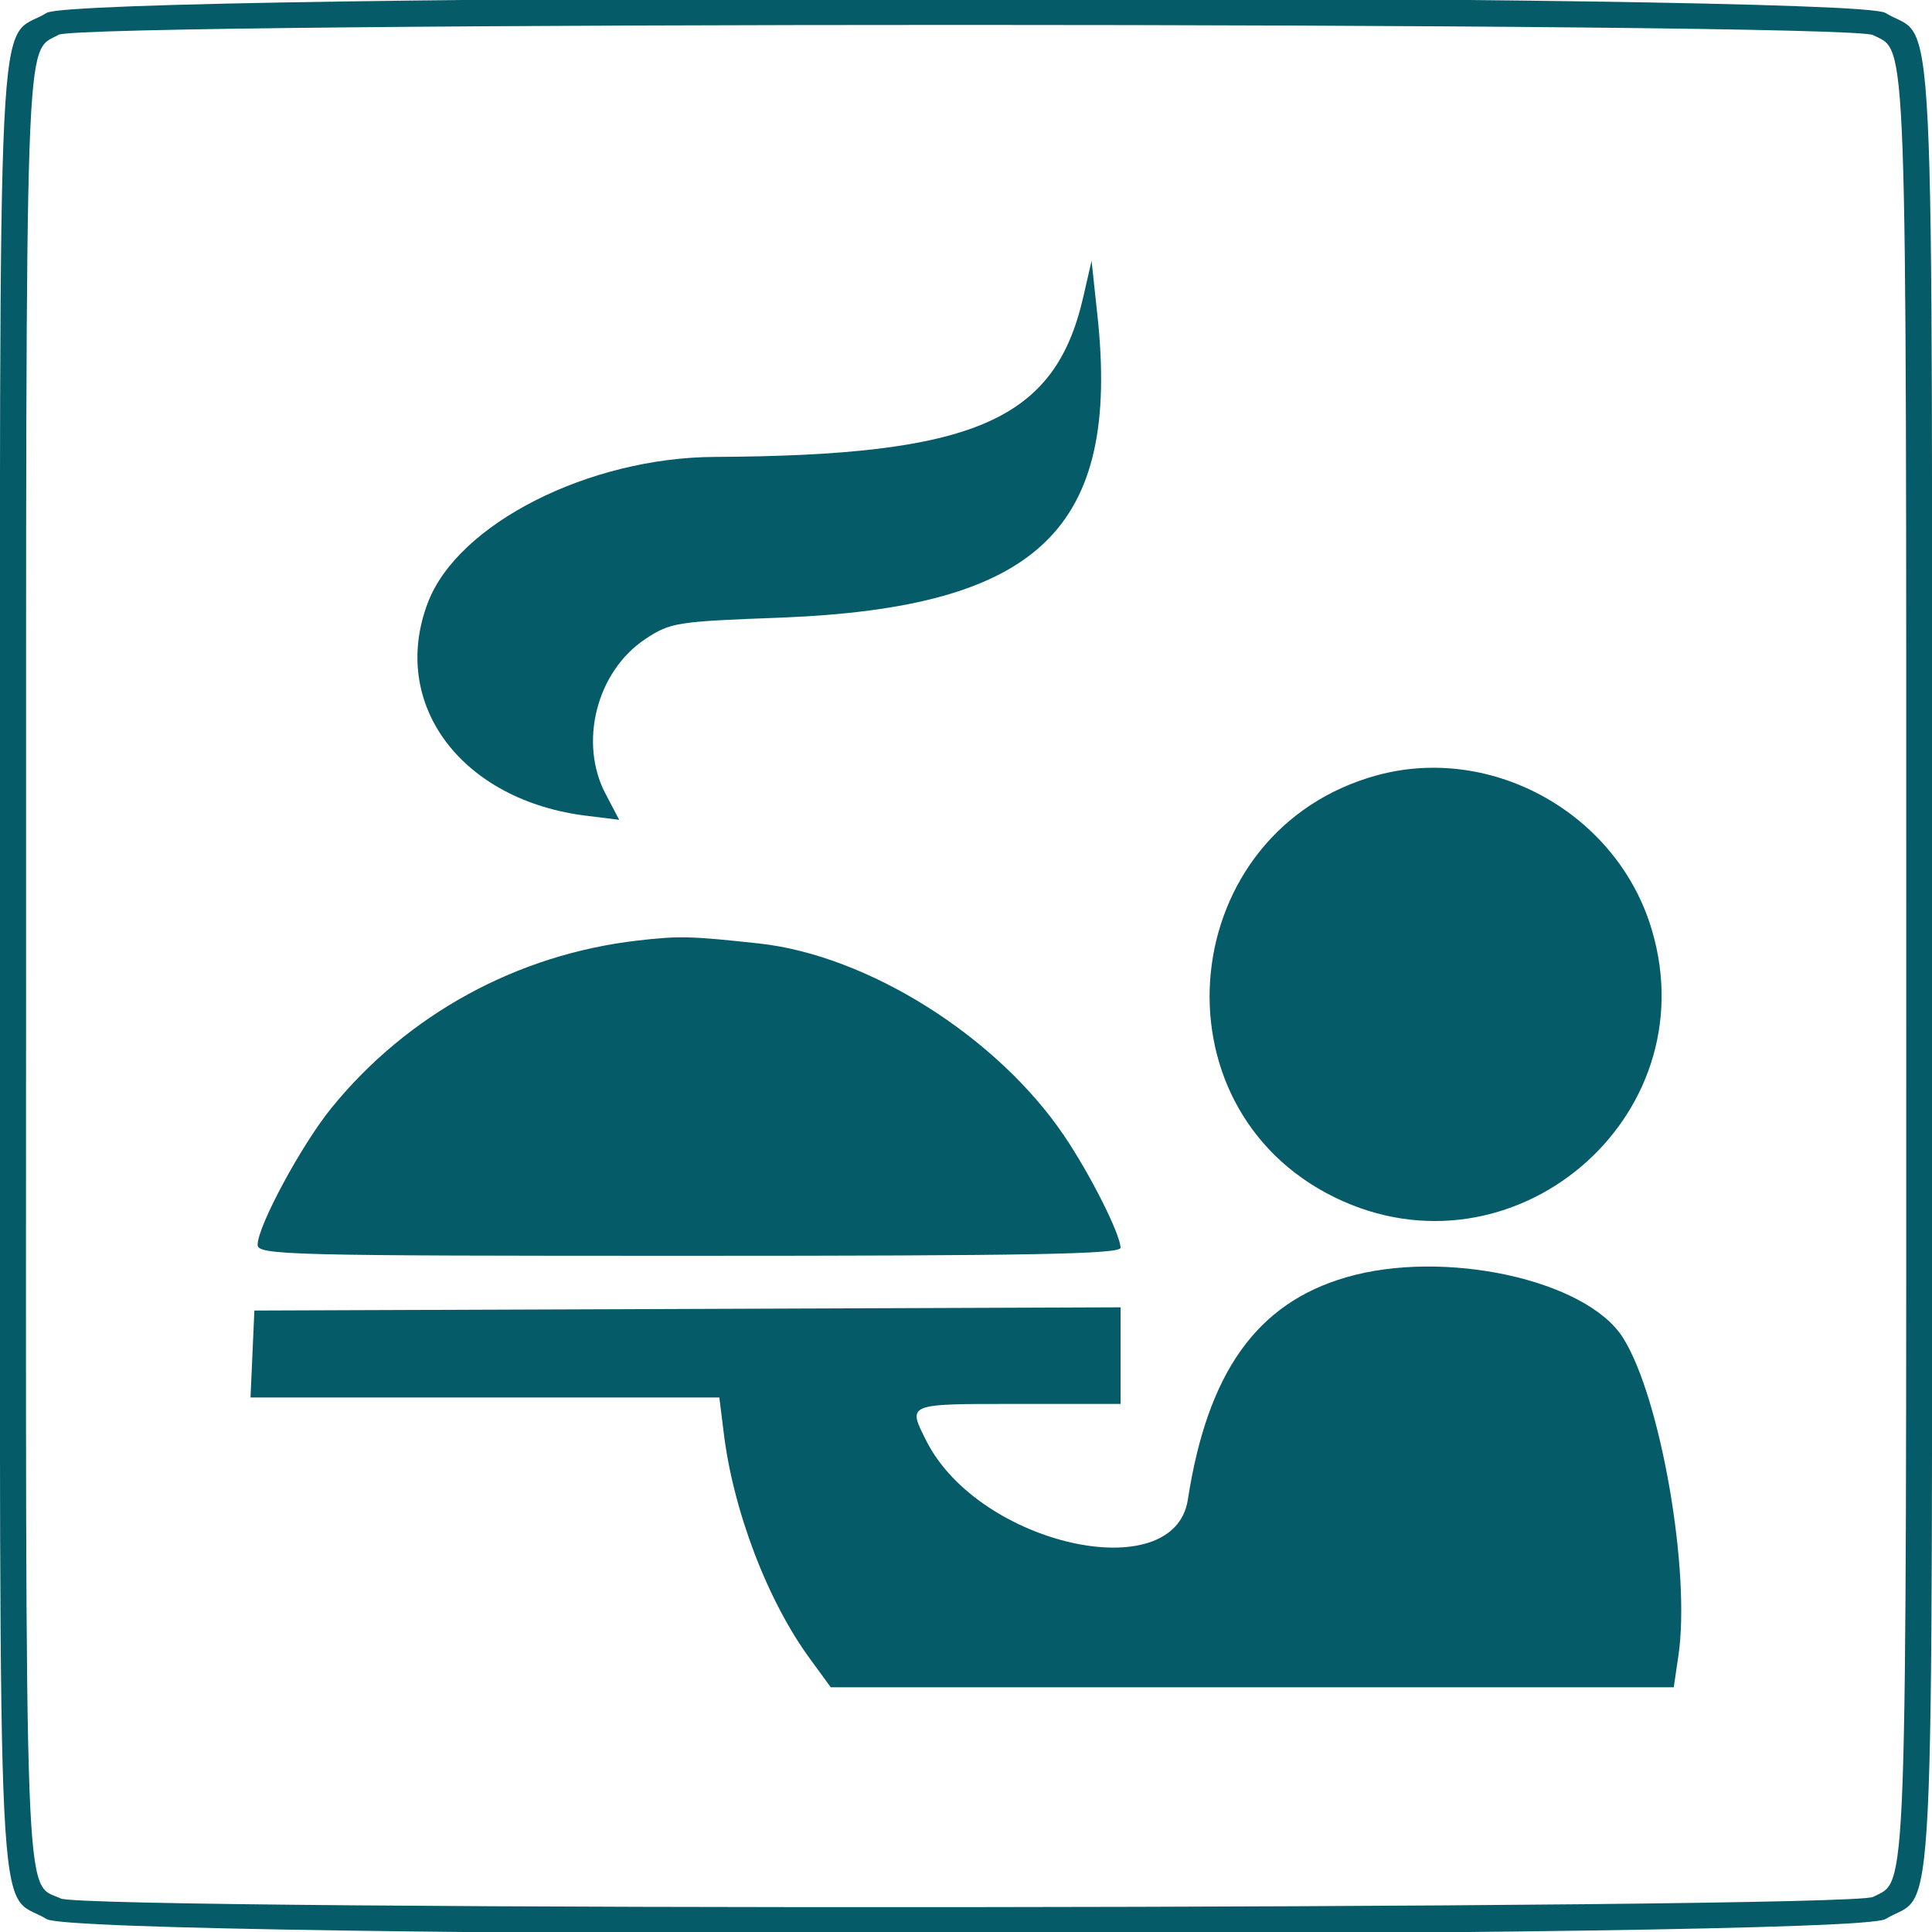
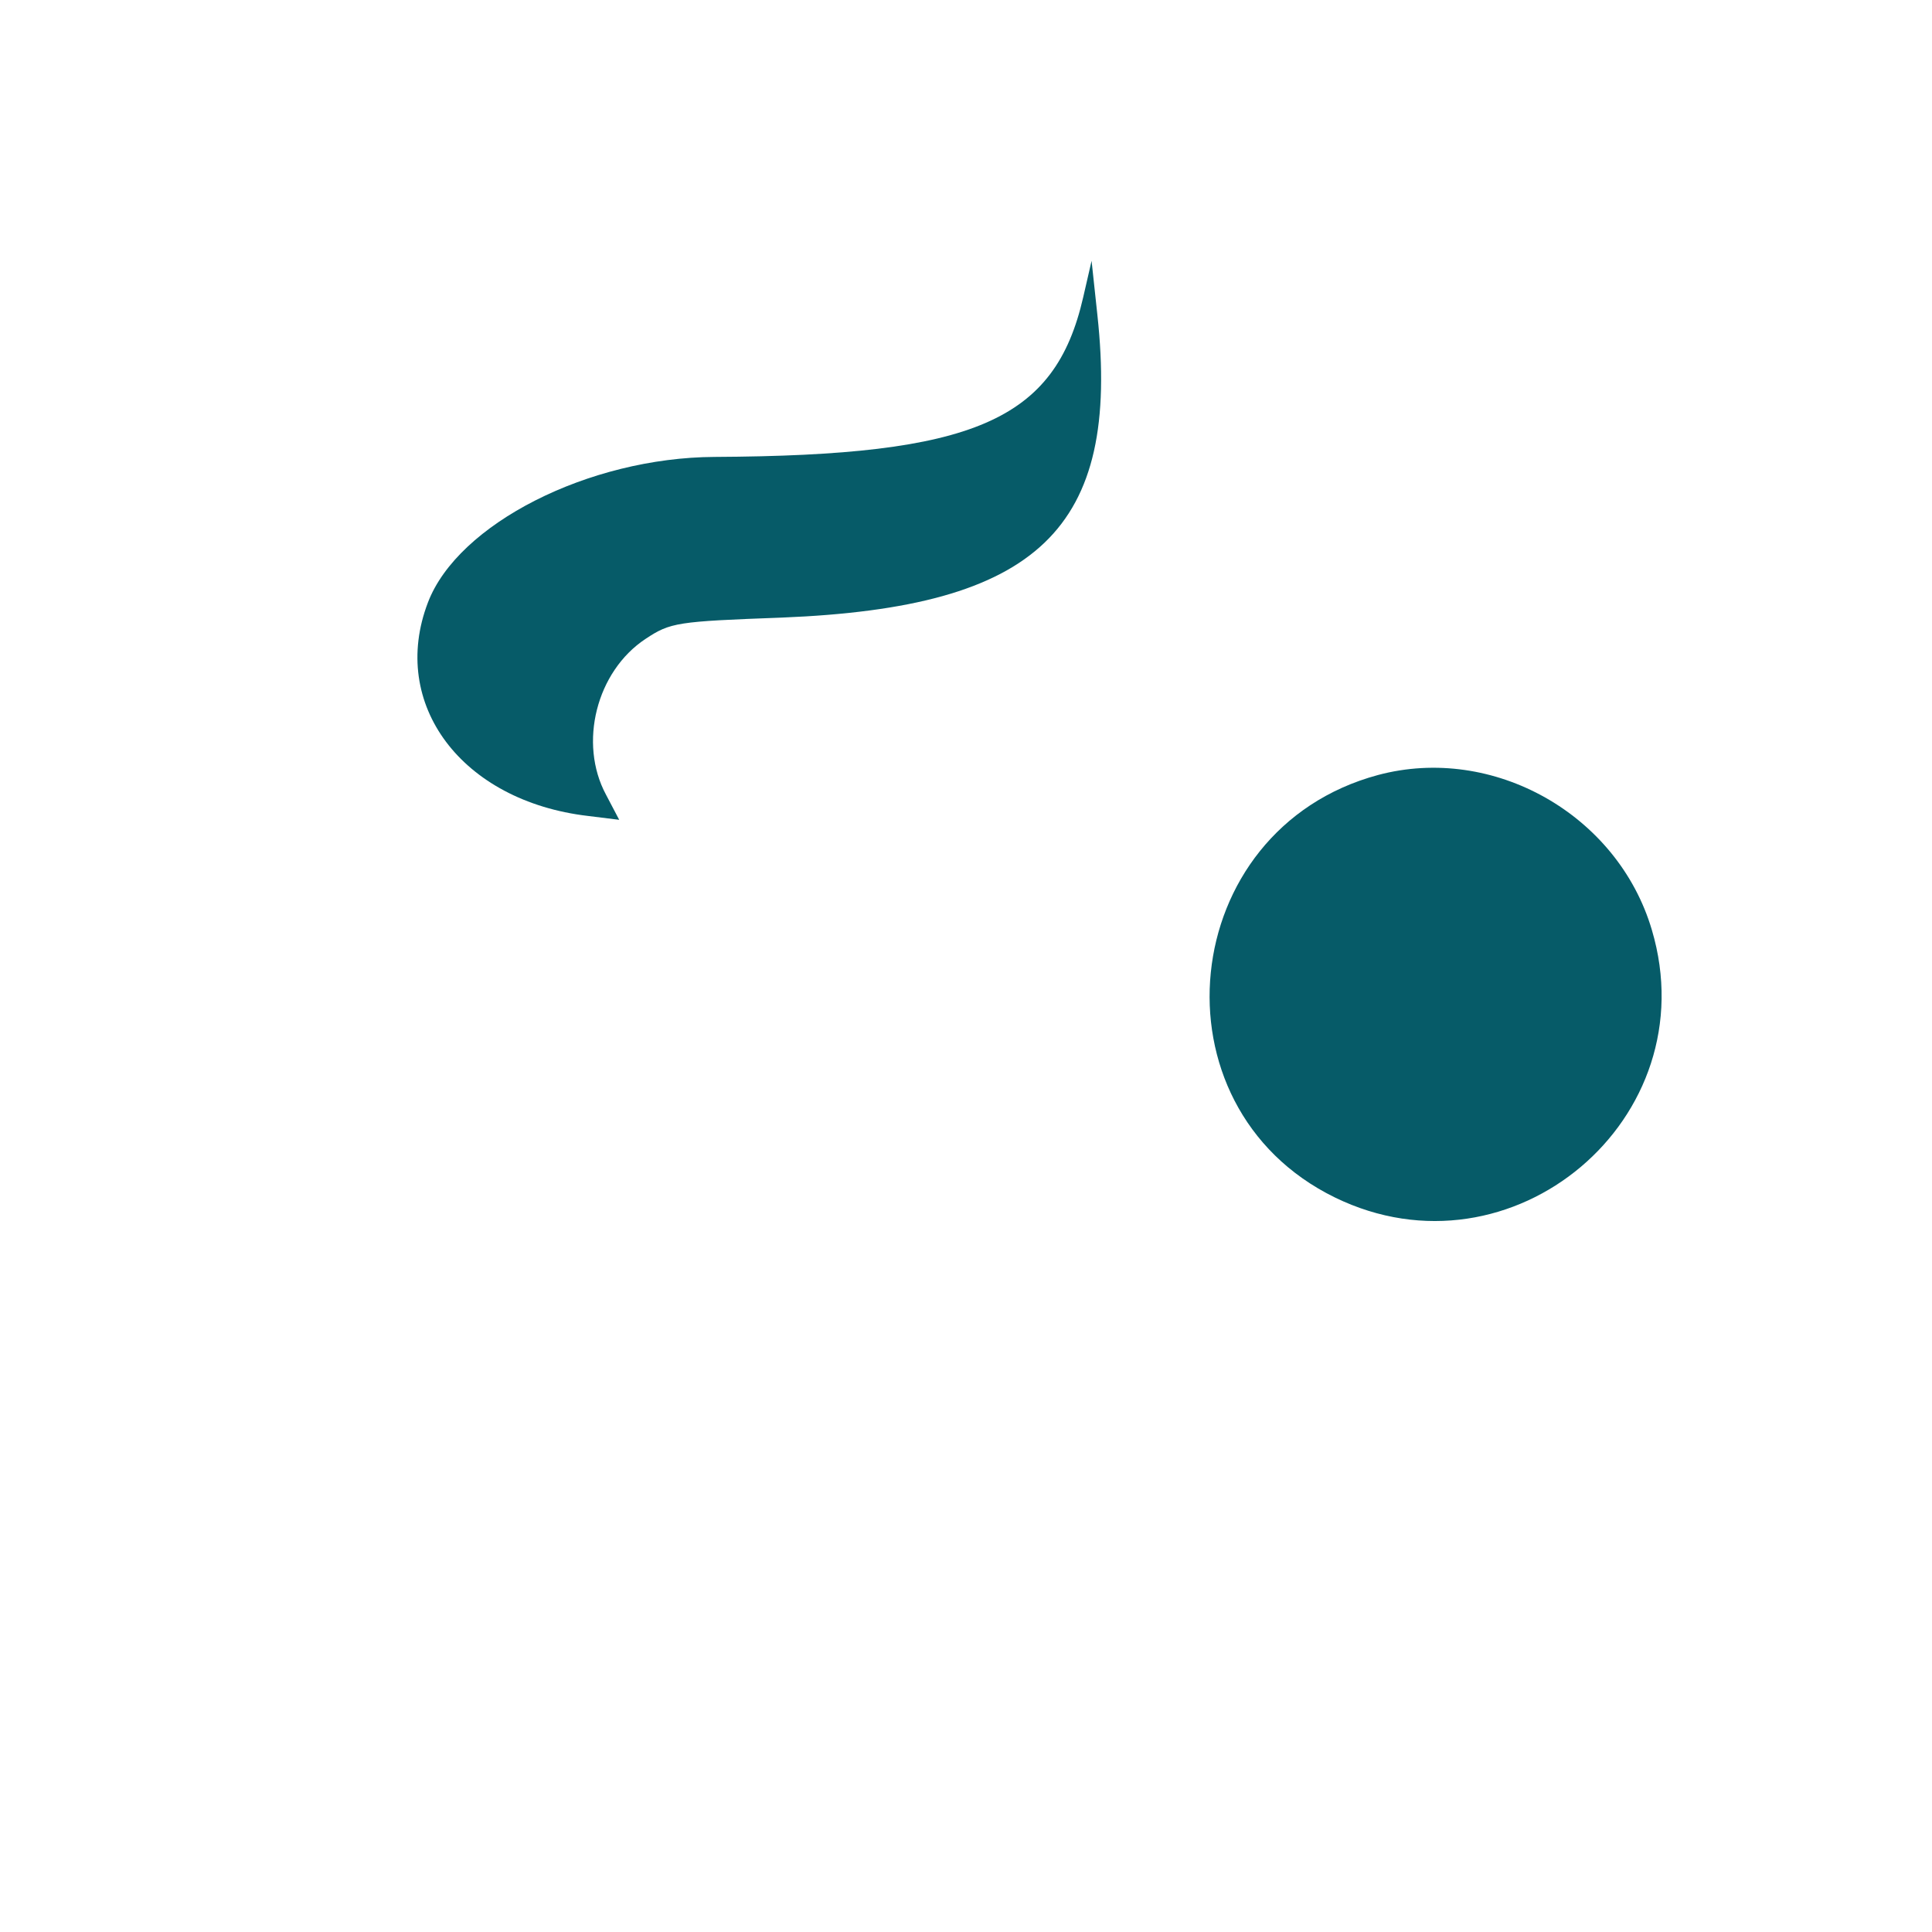
<svg xmlns="http://www.w3.org/2000/svg" version="1.0" width="300pt" height="300pt" viewBox="0 0 300 300" preserveAspectRatio="xMidYMid meet">
  <g transform="translate(0,300) scale(0.05,-0.05)" fill="#065b68" stroke="none">
-     <path d="M145 5960 c-158 -96 -145 175 -145 -2960 0 -3135 -13 -2864 145 -2960 102 -63 5608 -63 5710 0 158 96 145 -175 145 2960 0 3135 13 2864 -145 2960 -102 63 -5608 63 -5710 0z m5672 -69 c107 -55 103 66 103 -2891 0 -2957 4 -2836 -103 -2891 -75 -39 -5543 -44 -5628 -5 -115 53 -109 -107 -108 2900 0 2971 -5 2829 101 2888 74 41 5556 41 5635 -1z" />
    <path d="M3364 5077 c-88 -384 -339 -492 -1145 -496 -391 -2 -797 -208 -890 -452 -121 -316 105 -617 497 -663 l97 -12 -41 78 c-86 160 -30 383 123 484 77 51 97 54 423 66 797 32 1052 275 980 940 l-18 168 -26 -113z" />
    <path d="M4279 3593 c-626 -169 -713 -1029 -133 -1312 550 -268 1158 245 984 831 -106 359 -493 577 -851 481z" />
-     <path d="M1980 3079 c-373 -43 -713 -228 -950 -519 -93 -114 -230 -368 -230 -426 0 -32 100 -34 1340 -34 1059 0 1340 5 1340 25 -1 43 -94 228 -176 349 -209 308 -609 559 -947 596 -212 23 -249 24 -377 9z" />
-     <path d="M4180 2033 c-278 -81 -430 -296 -491 -690 -42 -276 -646 -142 -811 180 -60 119 -66 117 282 117 l320 0 0 150 0 150 -1345 -5 -1345 -5 -6 -135 -6 -135 728 0 728 0 13 -105 c29 -245 137 -529 271 -710 l62 -85 1309 0 1309 0 14 95 c40 261 -55 807 -172 991 -114 180 -556 276 -860 187z" />
  </g>
</svg>